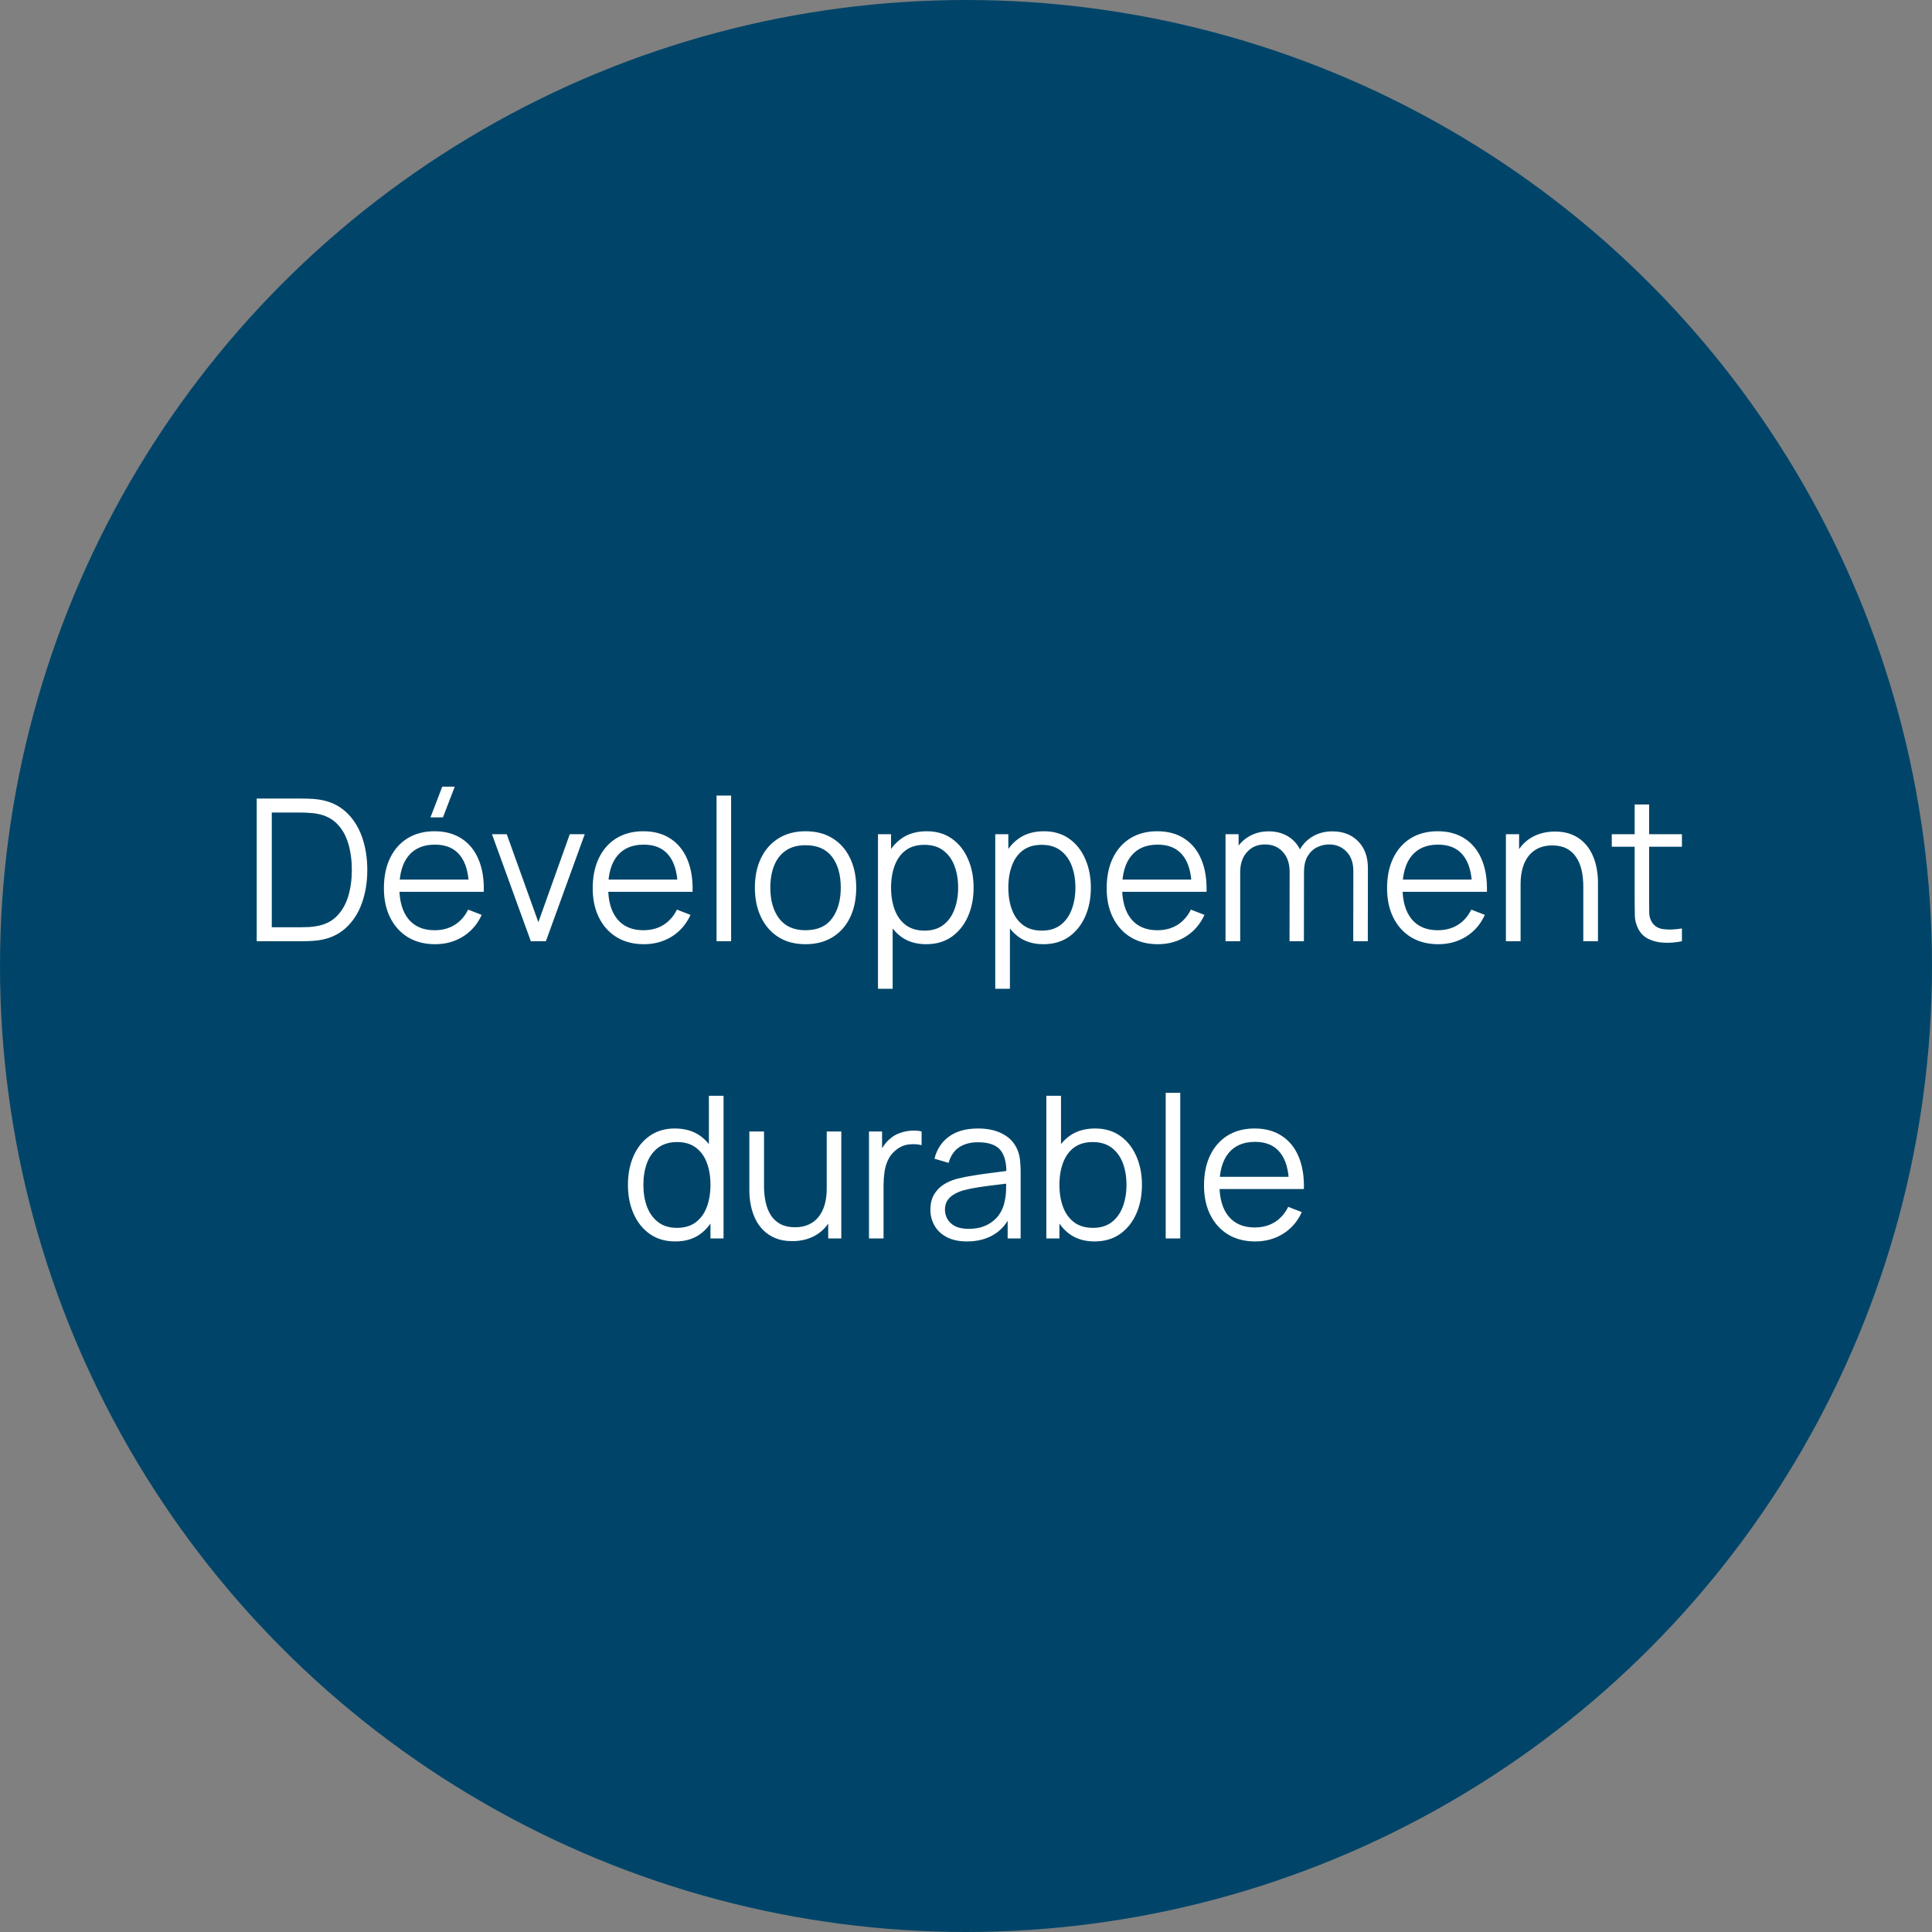
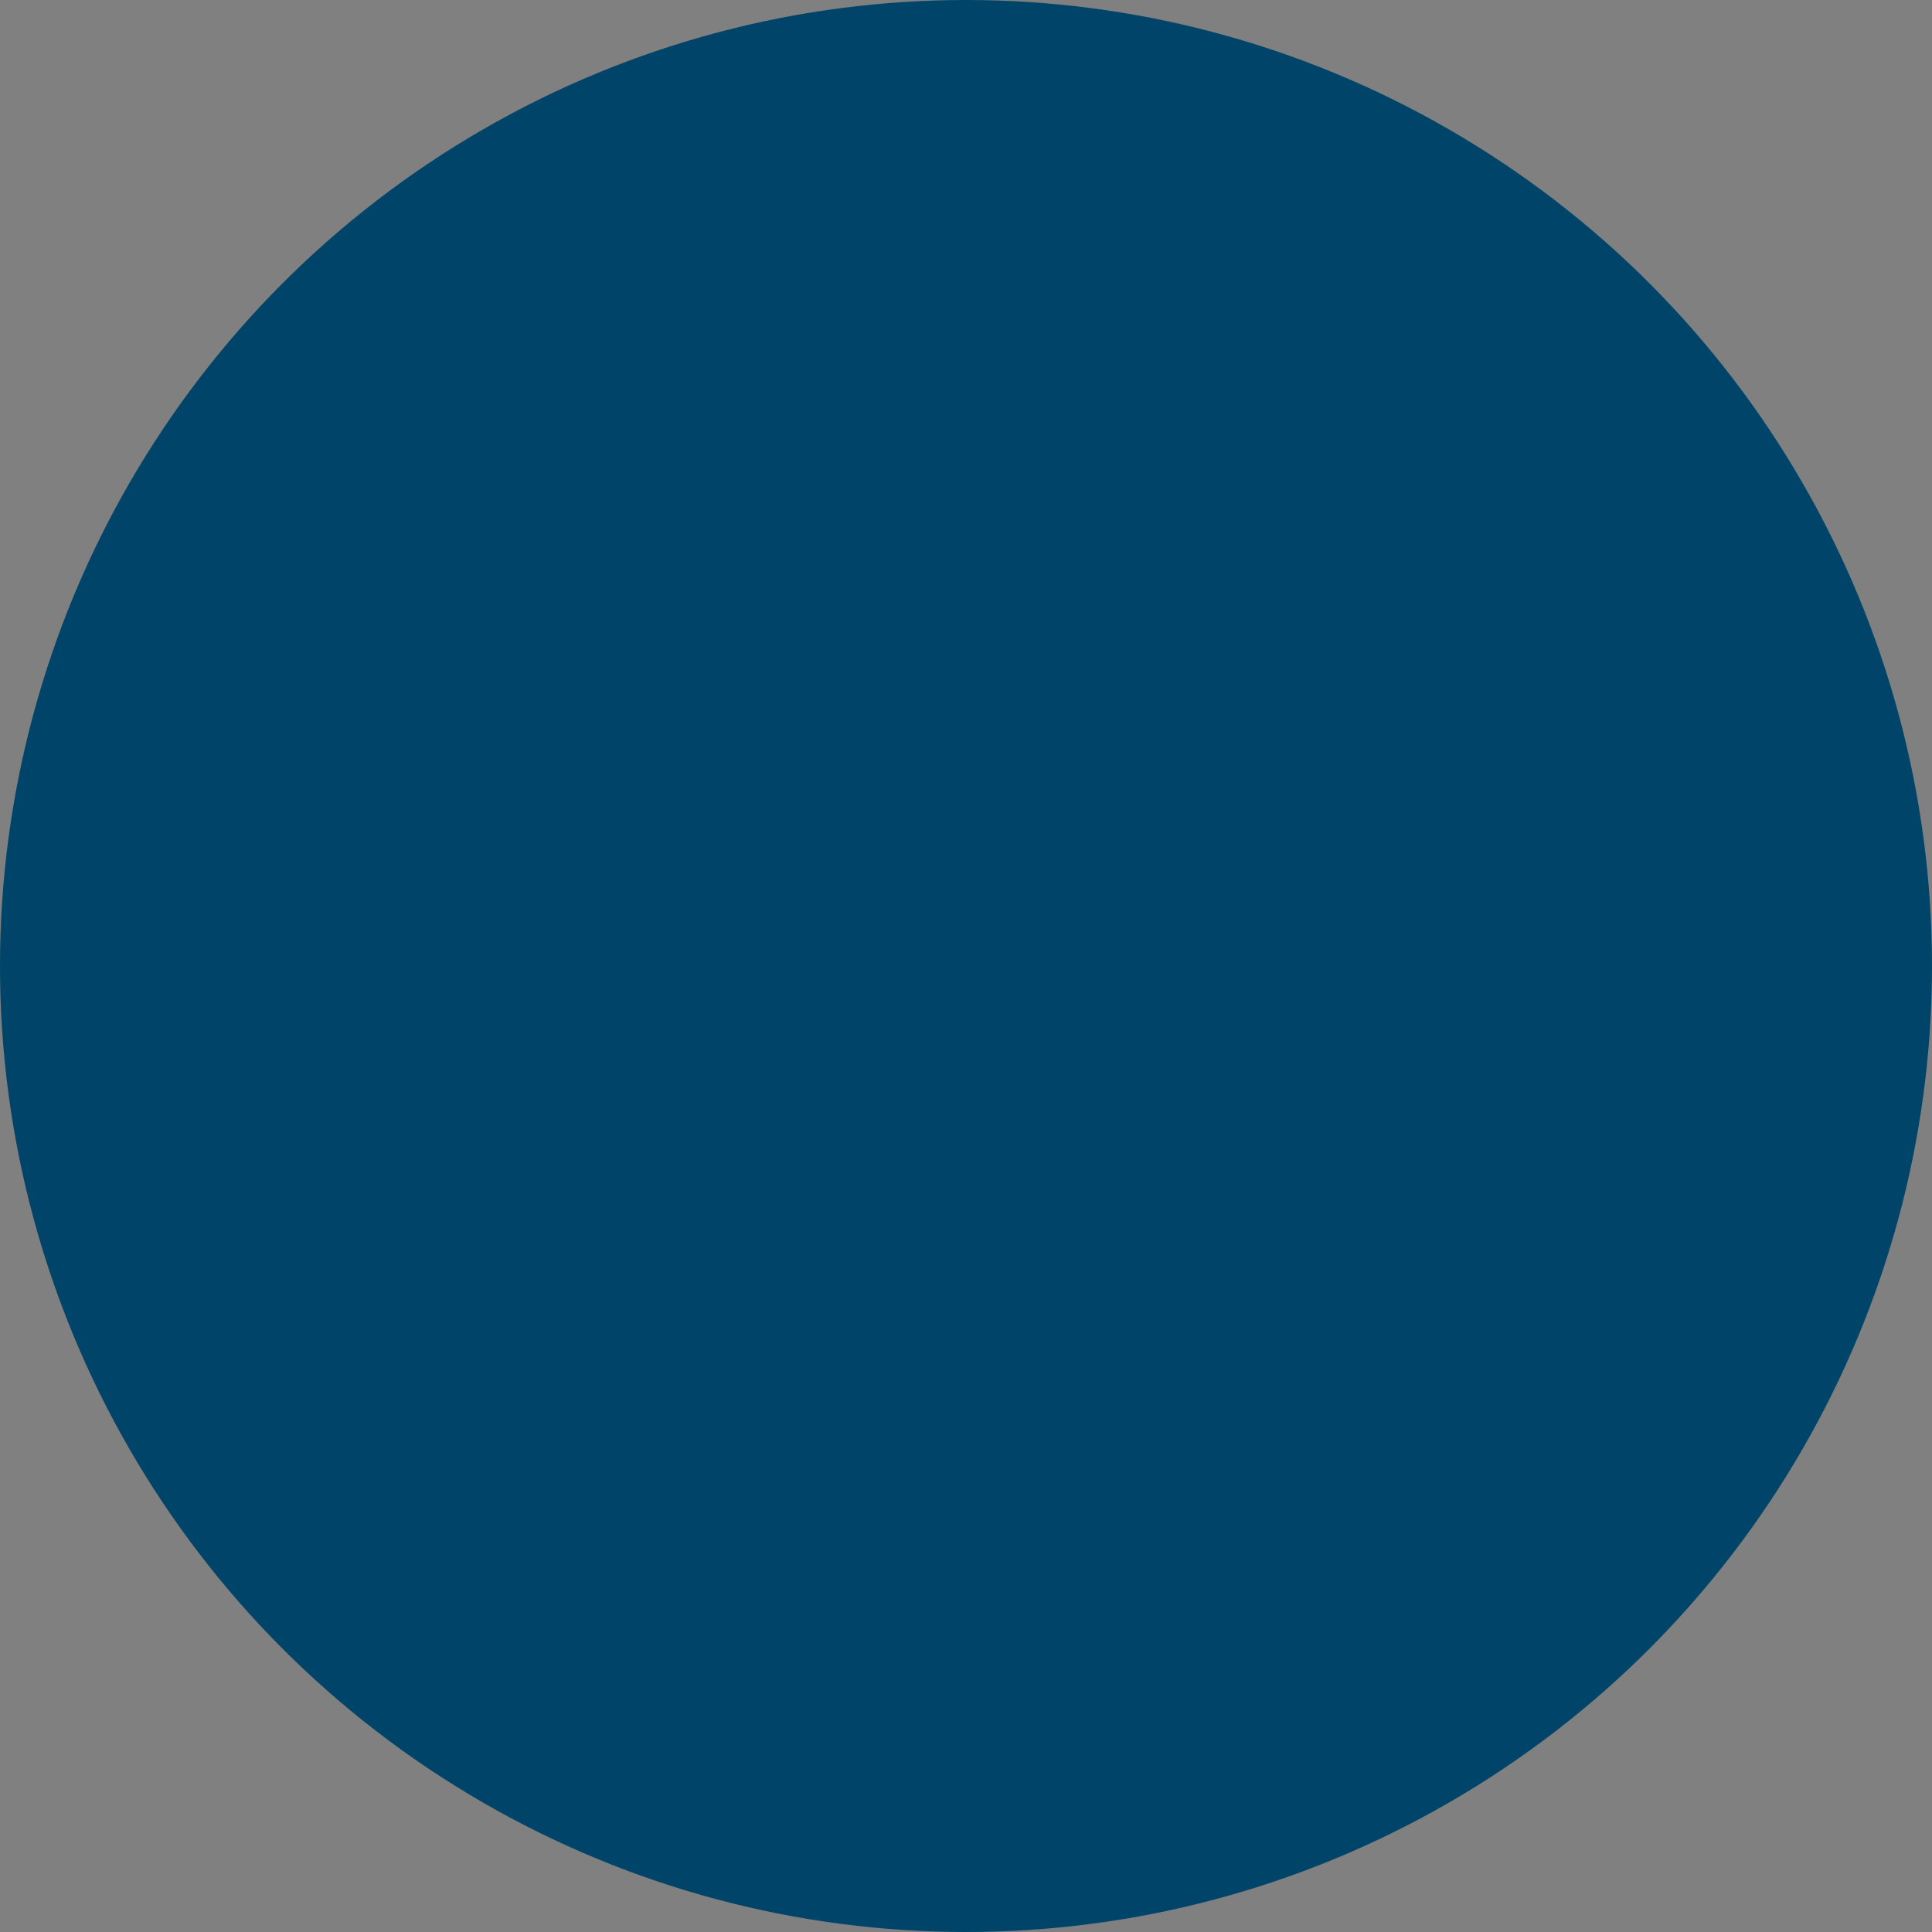
<svg xmlns="http://www.w3.org/2000/svg" width="156" height="156" viewBox="0 0 156 156" fill="none">
  <rect x="0" y="0" width="156" height="156" fill="#808080" stroke="none" />
  <circle cx="78" cy="78" r="78" fill="#004569" />
-   <path d="M20.729 76V64.48H24.225C24.348 64.48 24.556 64.483 24.849 64.488C25.148 64.493 25.433 64.515 25.705 64.552C26.58 64.675 27.311 65 27.897 65.528C28.484 66.056 28.924 66.728 29.217 67.544C29.511 68.36 29.657 69.259 29.657 70.24C29.657 71.221 29.511 72.12 29.217 72.936C28.924 73.752 28.484 74.424 27.897 74.952C27.311 75.48 26.58 75.805 25.705 75.928C25.439 75.96 25.153 75.981 24.849 75.992C24.545 75.997 24.337 76 24.225 76H20.729ZM21.945 74.872H24.225C24.444 74.872 24.679 74.867 24.929 74.856C25.185 74.84 25.404 74.813 25.585 74.776C26.257 74.659 26.799 74.387 27.209 73.96C27.625 73.533 27.929 73 28.121 72.36C28.313 71.715 28.409 71.008 28.409 70.24C28.409 69.467 28.313 68.757 28.121 68.112C27.929 67.467 27.625 66.933 27.209 66.512C26.793 66.091 26.252 65.821 25.585 65.704C25.404 65.667 25.183 65.643 24.921 65.632C24.665 65.616 24.433 65.608 24.225 65.608H21.945V74.872ZM35.767 66H34.759L35.711 63.52H36.719L35.767 66ZM35.135 76.24C34.293 76.24 33.562 76.053 32.943 75.68C32.33 75.307 31.853 74.781 31.511 74.104C31.17 73.427 30.999 72.632 30.999 71.72C30.999 70.776 31.167 69.96 31.503 69.272C31.839 68.584 32.311 68.053 32.919 67.68C33.533 67.307 34.255 67.12 35.087 67.12C35.941 67.12 36.669 67.317 37.271 67.712C37.874 68.101 38.33 68.661 38.639 69.392C38.949 70.123 39.09 70.995 39.063 72.008H37.863V71.592C37.842 70.472 37.599 69.627 37.135 69.056C36.677 68.485 36.005 68.2 35.119 68.2C34.191 68.2 33.479 68.501 32.983 69.104C32.493 69.707 32.247 70.565 32.247 71.68C32.247 72.768 32.493 73.613 32.983 74.216C33.479 74.813 34.181 75.112 35.087 75.112C35.706 75.112 36.245 74.971 36.703 74.688C37.167 74.4 37.533 73.987 37.799 73.448L38.895 73.872C38.554 74.624 38.05 75.208 37.383 75.624C36.722 76.035 35.973 76.24 35.135 76.24ZM31.831 72.008V71.024H38.431V72.008H31.831ZM42.862 76L39.726 67.36H40.918L43.47 74.464L46.006 67.36H47.214L44.078 76H42.862ZM51.995 76.24C51.152 76.24 50.421 76.053 49.803 75.68C49.189 75.307 48.712 74.781 48.371 74.104C48.029 73.427 47.859 72.632 47.859 71.72C47.859 70.776 48.027 69.96 48.363 69.272C48.699 68.584 49.171 68.053 49.779 67.68C50.392 67.307 51.115 67.12 51.947 67.12C52.8 67.12 53.528 67.317 54.131 67.712C54.733 68.101 55.189 68.661 55.499 69.392C55.808 70.123 55.949 70.995 55.923 72.008H54.723V71.592C54.701 70.472 54.459 69.627 53.995 69.056C53.536 68.485 52.864 68.2 51.979 68.2C51.051 68.2 50.339 68.501 49.843 69.104C49.352 69.707 49.107 70.565 49.107 71.68C49.107 72.768 49.352 73.613 49.843 74.216C50.339 74.813 51.04 75.112 51.947 75.112C52.565 75.112 53.104 74.971 53.563 74.688C54.027 74.4 54.392 73.987 54.659 73.448L55.755 73.872C55.413 74.624 54.909 75.208 54.243 75.624C53.581 76.035 52.832 76.24 51.995 76.24ZM48.691 72.008V71.024H55.291V72.008H48.691ZM57.858 76V64.24H59.034V76H57.858ZM65.04 76.24C64.182 76.24 63.449 76.045 62.84 75.656C62.233 75.267 61.766 74.728 61.441 74.04C61.115 73.352 60.953 72.563 60.953 71.672C60.953 70.765 61.118 69.971 61.449 69.288C61.779 68.605 62.248 68.075 62.856 67.696C63.47 67.312 64.198 67.12 65.04 67.12C65.904 67.12 66.641 67.315 67.249 67.704C67.862 68.088 68.329 68.624 68.648 69.312C68.974 69.995 69.136 70.781 69.136 71.672C69.136 72.579 68.974 73.376 68.648 74.064C68.323 74.747 67.854 75.28 67.24 75.664C66.627 76.048 65.894 76.24 65.04 76.24ZM65.04 75.112C66.001 75.112 66.715 74.795 67.184 74.16C67.654 73.52 67.888 72.691 67.888 71.672C67.888 70.627 67.651 69.795 67.177 69.176C66.707 68.557 65.995 68.248 65.04 68.248C64.395 68.248 63.862 68.395 63.441 68.688C63.025 68.976 62.712 69.379 62.505 69.896C62.302 70.408 62.2 71 62.2 71.672C62.2 72.712 62.441 73.547 62.92 74.176C63.401 74.8 64.107 75.112 65.04 75.112ZM74.781 76.24C73.987 76.24 73.315 76.04 72.765 75.64C72.216 75.235 71.8 74.688 71.517 74C71.235 73.307 71.093 72.531 71.093 71.672C71.093 70.797 71.235 70.019 71.517 69.336C71.805 68.648 72.227 68.107 72.781 67.712C73.336 67.317 74.019 67.12 74.829 67.12C75.619 67.12 76.296 67.32 76.861 67.72C77.427 68.12 77.859 68.664 78.157 69.352C78.461 70.04 78.613 70.813 78.613 71.672C78.613 72.536 78.461 73.312 78.157 74C77.853 74.688 77.416 75.235 76.845 75.64C76.275 76.04 75.587 76.24 74.781 76.24ZM70.893 79.84V67.36H71.949V73.864H72.077V79.84H70.893ZM74.661 75.144C75.264 75.144 75.765 74.992 76.165 74.688C76.565 74.384 76.864 73.971 77.061 73.448C77.264 72.92 77.365 72.328 77.365 71.672C77.365 71.021 77.267 70.435 77.069 69.912C76.872 69.389 76.571 68.976 76.165 68.672C75.765 68.368 75.256 68.216 74.637 68.216C74.035 68.216 73.533 68.363 73.133 68.656C72.739 68.949 72.443 69.357 72.245 69.88C72.048 70.397 71.949 70.995 71.949 71.672C71.949 72.339 72.048 72.936 72.245 73.464C72.443 73.987 72.741 74.397 73.141 74.696C73.541 74.995 74.048 75.144 74.661 75.144ZM84.25 76.24C83.455 76.24 82.783 76.04 82.234 75.64C81.685 75.235 81.269 74.688 80.986 74C80.703 73.307 80.562 72.531 80.562 71.672C80.562 70.797 80.703 70.019 80.986 69.336C81.274 68.648 81.695 68.107 82.25 67.712C82.805 67.317 83.487 67.12 84.298 67.12C85.087 67.12 85.765 67.32 86.33 67.72C86.895 68.12 87.327 68.664 87.626 69.352C87.93 70.04 88.082 70.813 88.082 71.672C88.082 72.536 87.93 73.312 87.626 74C87.322 74.688 86.885 75.235 86.314 75.64C85.743 76.04 85.055 76.24 84.25 76.24ZM80.362 79.84V67.36H81.418V73.864H81.546V79.84H80.362ZM84.13 75.144C84.733 75.144 85.234 74.992 85.634 74.688C86.034 74.384 86.333 73.971 86.53 73.448C86.733 72.92 86.834 72.328 86.834 71.672C86.834 71.021 86.735 70.435 86.538 69.912C86.341 69.389 86.039 68.976 85.634 68.672C85.234 68.368 84.725 68.216 84.106 68.216C83.503 68.216 83.002 68.363 82.602 68.656C82.207 68.949 81.911 69.357 81.714 69.88C81.517 70.397 81.418 70.995 81.418 71.672C81.418 72.339 81.517 72.936 81.714 73.464C81.911 73.987 82.21 74.397 82.61 74.696C83.01 74.995 83.517 75.144 84.13 75.144ZM93.495 76.24C92.652 76.24 91.921 76.053 91.303 75.68C90.689 75.307 90.212 74.781 89.871 74.104C89.529 73.427 89.359 72.632 89.359 71.72C89.359 70.776 89.527 69.96 89.863 69.272C90.199 68.584 90.671 68.053 91.279 67.68C91.892 67.307 92.615 67.12 93.447 67.12C94.3 67.12 95.028 67.317 95.631 67.712C96.233 68.101 96.689 68.661 96.999 69.392C97.308 70.123 97.449 70.995 97.423 72.008H96.223V71.592C96.201 70.472 95.959 69.627 95.495 69.056C95.036 68.485 94.364 68.2 93.479 68.2C92.551 68.2 91.839 68.501 91.343 69.104C90.852 69.707 90.607 70.565 90.607 71.68C90.607 72.768 90.852 73.613 91.343 74.216C91.839 74.813 92.54 75.112 93.447 75.112C94.065 75.112 94.604 74.971 95.063 74.688C95.527 74.4 95.892 73.987 96.159 73.448L97.255 73.872C96.913 74.624 96.409 75.208 95.743 75.624C95.081 76.035 94.332 76.24 93.495 76.24ZM90.191 72.008V71.024H96.791V72.008H90.191ZM109.268 76L109.276 70.328C109.276 69.661 109.089 69.139 108.716 68.76C108.348 68.376 107.878 68.184 107.308 68.184C106.982 68.184 106.665 68.259 106.356 68.408C106.046 68.557 105.79 68.797 105.588 69.128C105.39 69.459 105.292 69.891 105.292 70.424L104.596 70.224C104.58 69.605 104.7 69.064 104.956 68.6C105.217 68.136 105.574 67.776 106.028 67.52C106.486 67.259 107.004 67.128 107.58 67.128C108.449 67.128 109.145 67.397 109.668 67.936C110.19 68.469 110.452 69.192 110.452 70.104L110.444 76H109.268ZM98.956 76V67.36H100.012V69.488H100.14V76H98.956ZM104.124 76L104.132 70.408C104.132 69.72 103.948 69.179 103.58 68.784C103.217 68.384 102.737 68.184 102.14 68.184C101.542 68.184 101.06 68.389 100.692 68.8C100.324 69.205 100.14 69.747 100.14 70.424L99.436 70.04C99.436 69.485 99.566 68.989 99.828 68.552C100.089 68.109 100.446 67.763 100.9 67.512C101.353 67.256 101.868 67.128 102.444 67.128C102.993 67.128 103.481 67.245 103.908 67.48C104.34 67.715 104.678 68.056 104.924 68.504C105.169 68.952 105.292 69.496 105.292 70.136L105.284 76H104.124ZM116.135 76.24C115.293 76.24 114.562 76.053 113.943 75.68C113.33 75.307 112.853 74.781 112.511 74.104C112.17 73.427 111.999 72.632 111.999 71.72C111.999 70.776 112.167 69.96 112.503 69.272C112.839 68.584 113.311 68.053 113.919 67.68C114.533 67.307 115.255 67.12 116.087 67.12C116.941 67.12 117.669 67.317 118.271 67.712C118.874 68.101 119.33 68.661 119.639 69.392C119.949 70.123 120.09 70.995 120.063 72.008H118.863V71.592C118.842 70.472 118.599 69.627 118.135 69.056C117.677 68.485 117.005 68.2 116.119 68.2C115.191 68.2 114.479 68.501 113.983 69.104C113.493 69.707 113.247 70.565 113.247 71.68C113.247 72.768 113.493 73.613 113.983 74.216C114.479 74.813 115.181 75.112 116.087 75.112C116.706 75.112 117.245 74.971 117.703 74.688C118.167 74.4 118.533 73.987 118.799 73.448L119.895 73.872C119.554 74.624 119.05 75.208 118.383 75.624C117.722 76.035 116.973 76.24 116.135 76.24ZM112.831 72.008V71.024H119.431V72.008H112.831ZM127.844 76V71.592C127.844 71.112 127.799 70.672 127.708 70.272C127.618 69.867 127.471 69.515 127.268 69.216C127.071 68.912 126.812 68.677 126.492 68.512C126.178 68.347 125.794 68.264 125.34 68.264C124.924 68.264 124.556 68.336 124.236 68.48C123.922 68.624 123.655 68.832 123.436 69.104C123.223 69.371 123.06 69.696 122.948 70.08C122.836 70.464 122.78 70.901 122.78 71.392L121.948 71.208C121.948 70.323 122.103 69.579 122.412 68.976C122.722 68.373 123.148 67.917 123.692 67.608C124.236 67.299 124.86 67.144 125.564 67.144C126.082 67.144 126.532 67.224 126.916 67.384C127.306 67.544 127.634 67.76 127.9 68.032C128.172 68.304 128.391 68.616 128.556 68.968C128.722 69.315 128.842 69.685 128.916 70.08C128.991 70.469 129.028 70.859 129.028 71.248V76H127.844ZM121.596 76V67.36H122.66V69.488H122.78V76H121.596ZM135.808 76C135.323 76.101 134.843 76.141 134.368 76.12C133.899 76.099 133.478 75.997 133.104 75.816C132.736 75.635 132.456 75.352 132.264 74.968C132.11 74.648 132.024 74.325 132.008 74C131.998 73.669 131.992 73.293 131.992 72.872V64.96H133.16V72.824C133.16 73.187 133.163 73.491 133.168 73.736C133.179 73.976 133.235 74.189 133.336 74.376C133.528 74.733 133.832 74.947 134.248 75.016C134.67 75.085 135.19 75.069 135.808 74.968V76ZM130.144 68.368V67.36H135.808V68.368H130.144ZM54.535 100.24C53.729 100.24 53.041 100.04 52.471 99.64C51.9 99.235 51.462 98.688 51.158 98C50.855 97.312 50.703 96.536 50.703 95.672C50.703 94.813 50.852 94.04 51.151 93.352C51.455 92.664 51.889 92.12 52.455 91.72C53.02 91.32 53.697 91.12 54.486 91.12C55.297 91.12 55.98 91.317 56.535 91.712C57.089 92.107 57.508 92.648 57.791 93.336C58.078 94.019 58.222 94.797 58.222 95.672C58.222 96.531 58.081 97.307 57.798 98C57.516 98.688 57.1 99.235 56.55 99.64C56.001 100.04 55.329 100.24 54.535 100.24ZM54.654 99.144C55.268 99.144 55.775 98.995 56.175 98.696C56.575 98.397 56.873 97.987 57.071 97.464C57.268 96.936 57.367 96.339 57.367 95.672C57.367 94.995 57.268 94.397 57.071 93.88C56.873 93.357 56.575 92.949 56.175 92.656C55.78 92.363 55.281 92.216 54.678 92.216C54.06 92.216 53.548 92.368 53.142 92.672C52.737 92.976 52.436 93.389 52.239 93.912C52.047 94.435 51.95 95.021 51.95 95.672C51.95 96.328 52.049 96.92 52.246 97.448C52.449 97.971 52.751 98.384 53.151 98.688C53.55 98.992 54.052 99.144 54.654 99.144ZM57.367 100V93.496H57.239V88.48H58.422V100H57.367ZM63.971 100.216C63.453 100.216 63 100.136 62.611 99.976C62.227 99.816 61.899 99.6 61.627 99.328C61.36 99.056 61.144 98.747 60.979 98.4C60.813 98.048 60.694 97.677 60.619 97.288C60.544 96.893 60.507 96.501 60.507 96.112V91.36H61.691V95.768C61.691 96.243 61.736 96.683 61.827 97.088C61.917 97.493 62.062 97.848 62.259 98.152C62.462 98.451 62.72 98.683 63.035 98.848C63.355 99.013 63.742 99.096 64.195 99.096C64.611 99.096 64.976 99.024 65.291 98.88C65.611 98.736 65.877 98.531 66.091 98.264C66.309 97.992 66.475 97.664 66.587 97.28C66.699 96.891 66.755 96.453 66.755 95.968L67.587 96.152C67.587 97.037 67.432 97.781 67.123 98.384C66.814 98.987 66.387 99.443 65.843 99.752C65.299 100.061 64.675 100.216 63.971 100.216ZM66.875 100V97.872H66.755V91.36H67.931V100H66.875ZM70.167 100V91.36H71.223V93.44L71.015 93.168C71.111 92.912 71.236 92.677 71.391 92.464C71.546 92.245 71.713 92.067 71.895 91.928C72.119 91.731 72.38 91.581 72.679 91.48C72.978 91.373 73.279 91.312 73.583 91.296C73.887 91.275 74.164 91.296 74.415 91.36V92.464C74.1 92.384 73.756 92.365 73.383 92.408C73.01 92.451 72.665 92.6 72.351 92.856C72.063 93.08 71.847 93.349 71.703 93.664C71.559 93.973 71.463 94.304 71.415 94.656C71.367 95.003 71.343 95.347 71.343 95.688V100H70.167ZM78.076 100.24C77.426 100.24 76.879 100.123 76.436 99.888C75.999 99.653 75.671 99.341 75.452 98.952C75.234 98.563 75.124 98.139 75.124 97.68C75.124 97.211 75.218 96.811 75.404 96.48C75.596 96.144 75.855 95.869 76.18 95.656C76.511 95.443 76.892 95.28 77.324 95.168C77.762 95.061 78.244 94.968 78.772 94.888C79.306 94.803 79.826 94.731 80.332 94.672C80.844 94.608 81.292 94.547 81.676 94.488L81.26 94.744C81.276 93.891 81.111 93.259 80.764 92.848C80.418 92.437 79.815 92.232 78.956 92.232C78.364 92.232 77.863 92.365 77.452 92.632C77.047 92.899 76.762 93.32 76.596 93.896L75.452 93.56C75.65 92.787 76.047 92.187 76.644 91.76C77.242 91.333 78.018 91.12 78.972 91.12C79.762 91.12 80.431 91.269 80.98 91.568C81.535 91.861 81.927 92.288 82.156 92.848C82.263 93.099 82.332 93.379 82.364 93.688C82.396 93.997 82.412 94.312 82.412 94.632V100H81.364V97.832L81.668 97.96C81.375 98.701 80.919 99.267 80.3 99.656C79.682 100.045 78.94 100.24 78.076 100.24ZM78.212 99.224C78.762 99.224 79.242 99.125 79.652 98.928C80.063 98.731 80.394 98.461 80.644 98.12C80.895 97.773 81.058 97.384 81.132 96.952C81.196 96.675 81.231 96.371 81.236 96.04C81.242 95.704 81.244 95.453 81.244 95.288L81.692 95.52C81.292 95.573 80.858 95.627 80.388 95.68C79.924 95.733 79.466 95.795 79.012 95.864C78.564 95.933 78.159 96.016 77.796 96.112C77.551 96.181 77.314 96.28 77.084 96.408C76.855 96.531 76.666 96.696 76.516 96.904C76.372 97.112 76.3 97.371 76.3 97.68C76.3 97.931 76.362 98.173 76.484 98.408C76.612 98.643 76.815 98.837 77.092 98.992C77.375 99.147 77.748 99.224 78.212 99.224ZM88.375 100.24C87.58 100.24 86.908 100.04 86.359 99.64C85.81 99.235 85.394 98.688 85.111 98C84.828 97.307 84.687 96.531 84.687 95.672C84.687 94.797 84.828 94.019 85.111 93.336C85.399 92.648 85.82 92.107 86.375 91.712C86.93 91.317 87.612 91.12 88.423 91.12C89.212 91.12 89.89 91.32 90.455 91.72C91.02 92.12 91.452 92.664 91.751 93.352C92.055 94.04 92.207 94.813 92.207 95.672C92.207 96.536 92.055 97.312 91.751 98C91.447 98.688 91.01 99.235 90.439 99.64C89.868 100.04 89.18 100.24 88.375 100.24ZM84.487 100V88.48H85.671V93.496H85.543V100H84.487ZM88.255 99.144C88.858 99.144 89.359 98.992 89.759 98.688C90.159 98.384 90.458 97.971 90.655 97.448C90.858 96.92 90.959 96.328 90.959 95.672C90.959 95.021 90.86 94.435 90.663 93.912C90.466 93.389 90.164 92.976 89.759 92.672C89.359 92.368 88.85 92.216 88.231 92.216C87.628 92.216 87.127 92.363 86.727 92.656C86.332 92.949 86.036 93.357 85.839 93.88C85.642 94.397 85.543 94.995 85.543 95.672C85.543 96.339 85.642 96.936 85.839 97.464C86.036 97.987 86.335 98.397 86.735 98.696C87.135 98.995 87.642 99.144 88.255 99.144ZM94.124 100V88.24H95.3V100H94.124ZM101.354 100.24C100.511 100.24 99.781 100.053 99.162 99.68C98.549 99.307 98.072 98.781 97.73 98.104C97.389 97.427 97.218 96.632 97.218 95.72C97.218 94.776 97.386 93.96 97.722 93.272C98.058 92.584 98.53 92.053 99.138 91.68C99.751 91.307 100.474 91.12 101.306 91.12C102.159 91.12 102.887 91.317 103.49 91.712C104.093 92.101 104.549 92.661 104.858 93.392C105.167 94.123 105.309 94.995 105.282 96.008H104.082V95.592C104.061 94.472 103.818 93.627 103.354 93.056C102.895 92.485 102.223 92.2 101.338 92.2C100.41 92.2 99.698 92.501 99.202 93.104C98.712 93.707 98.466 94.565 98.466 95.68C98.466 96.768 98.712 97.613 99.202 98.216C99.698 98.813 100.399 99.112 101.306 99.112C101.925 99.112 102.463 98.971 102.922 98.688C103.386 98.4 103.751 97.987 104.018 97.448L105.114 97.872C104.773 98.624 104.269 99.208 103.602 99.624C102.941 100.035 102.191 100.24 101.354 100.24ZM98.05 96.008V95.024H104.65V96.008H98.05Z" fill="white" />
</svg>